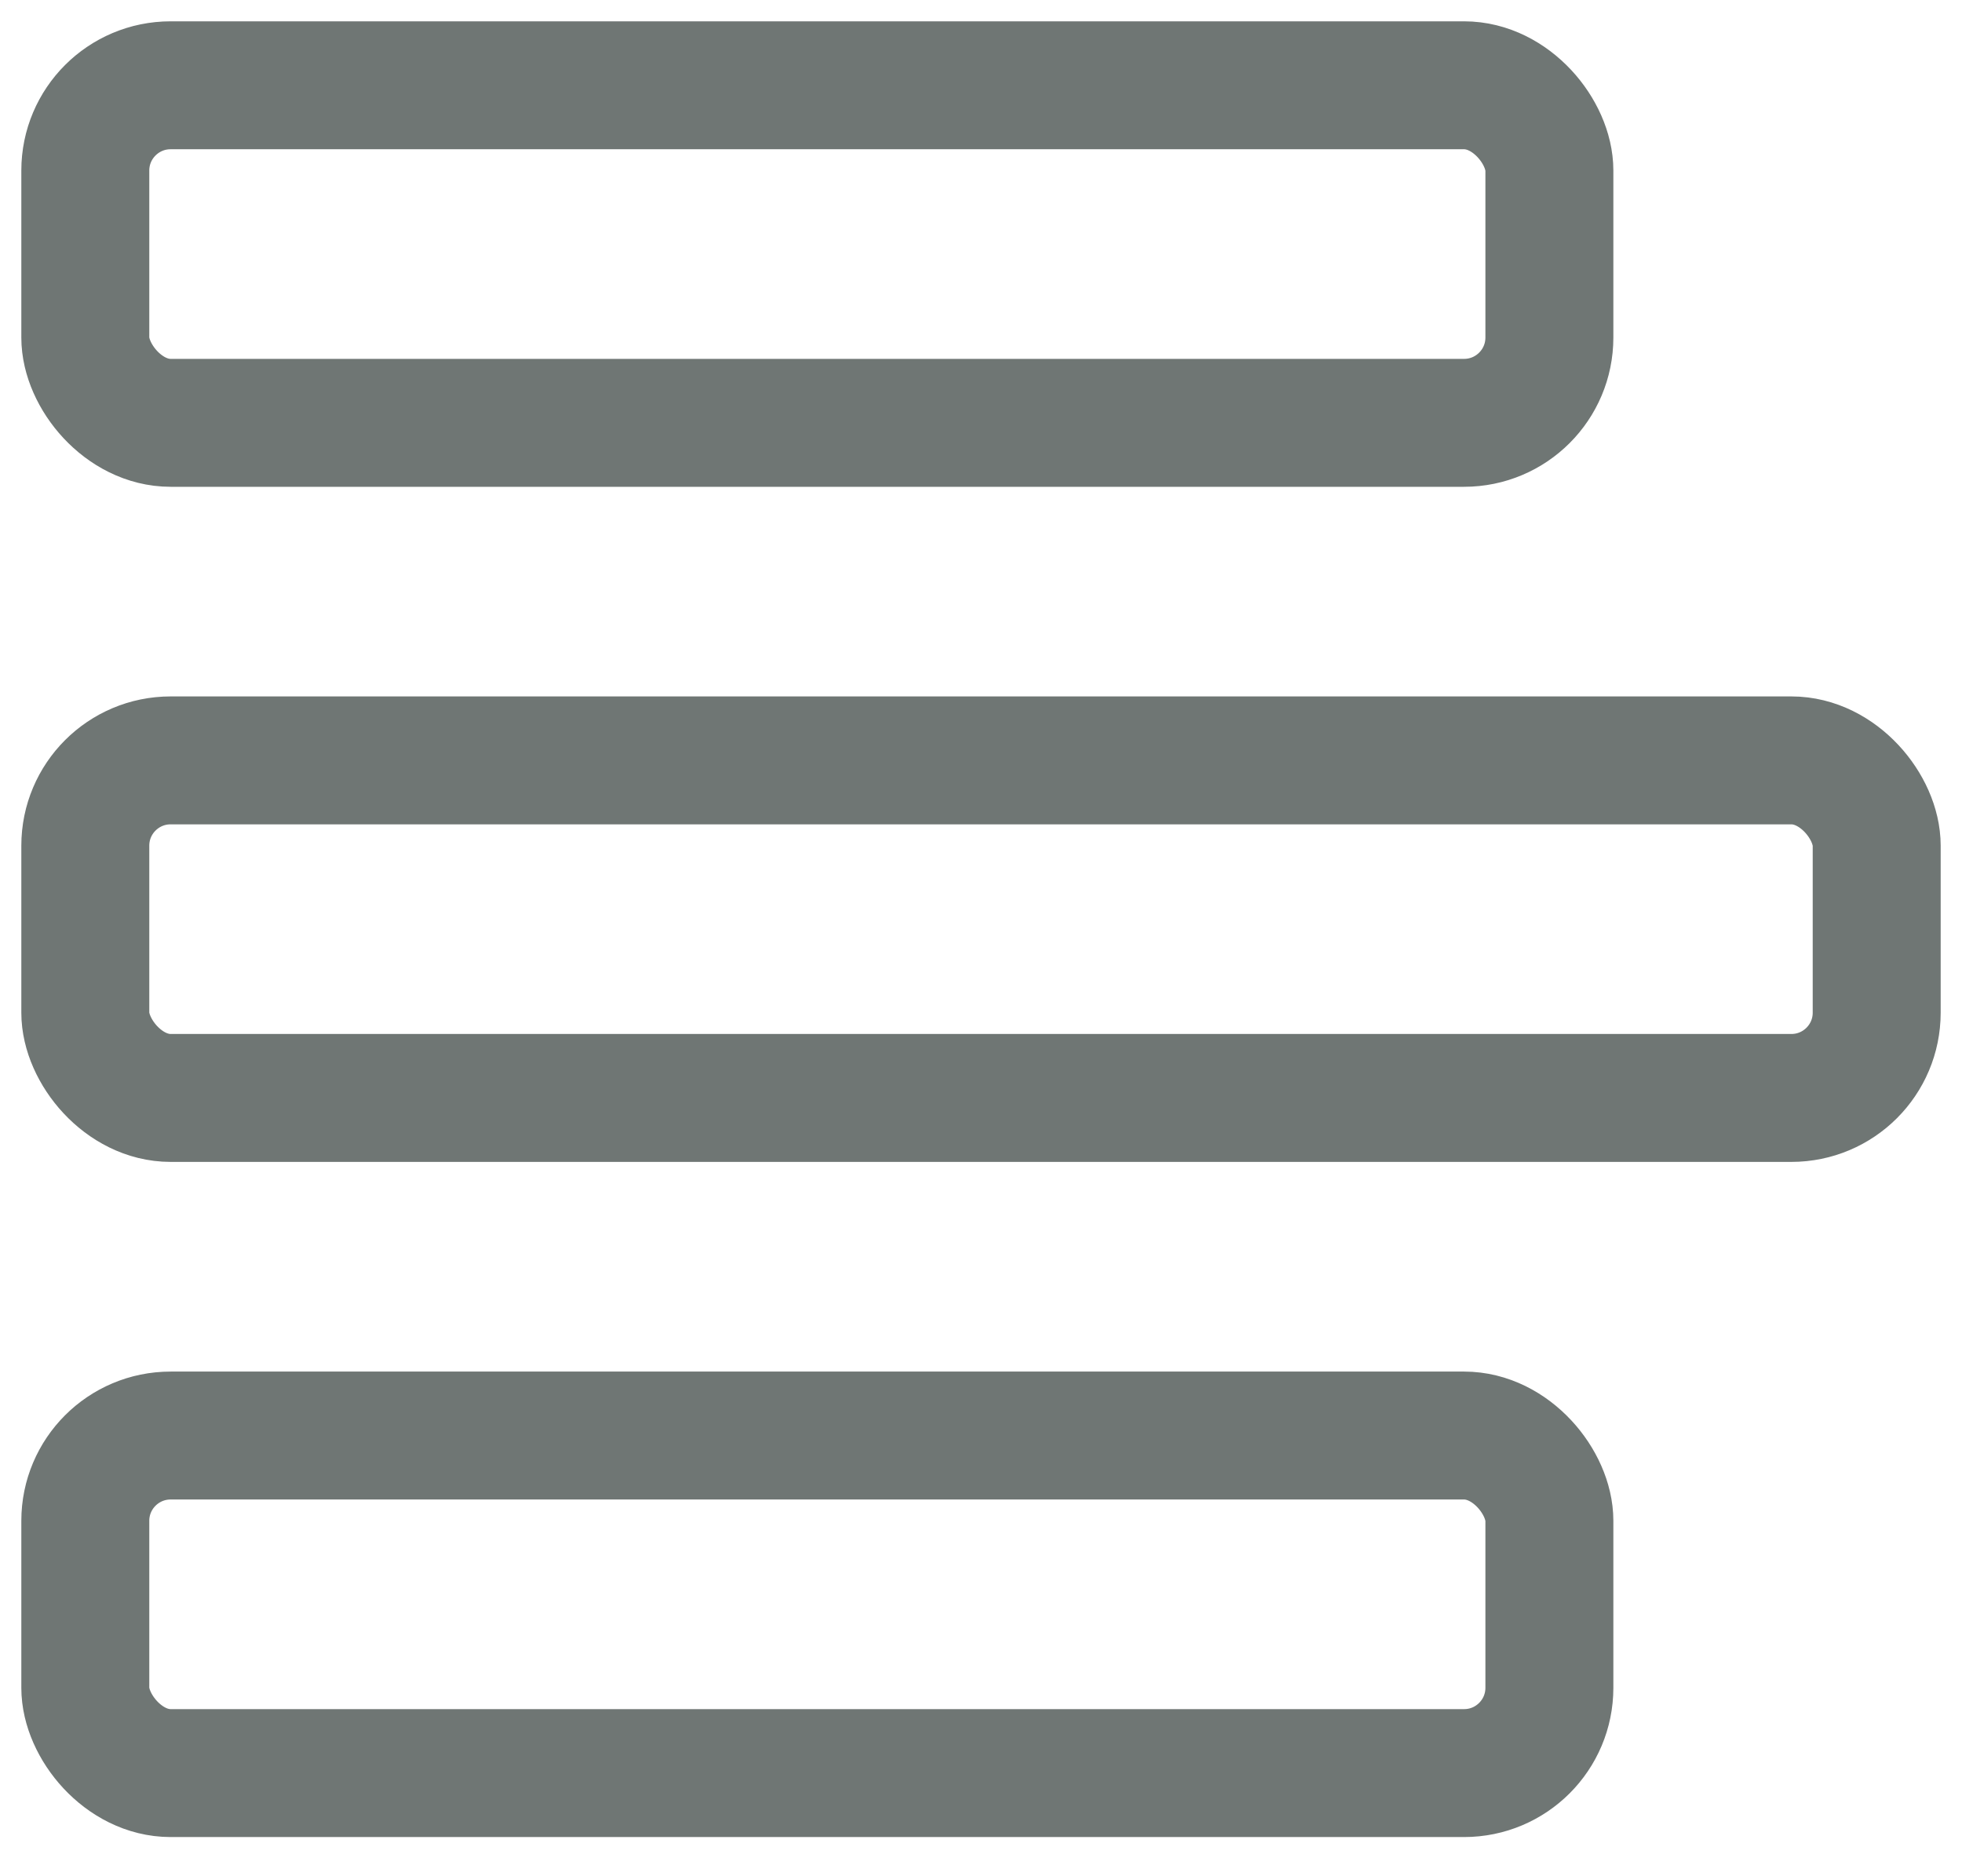
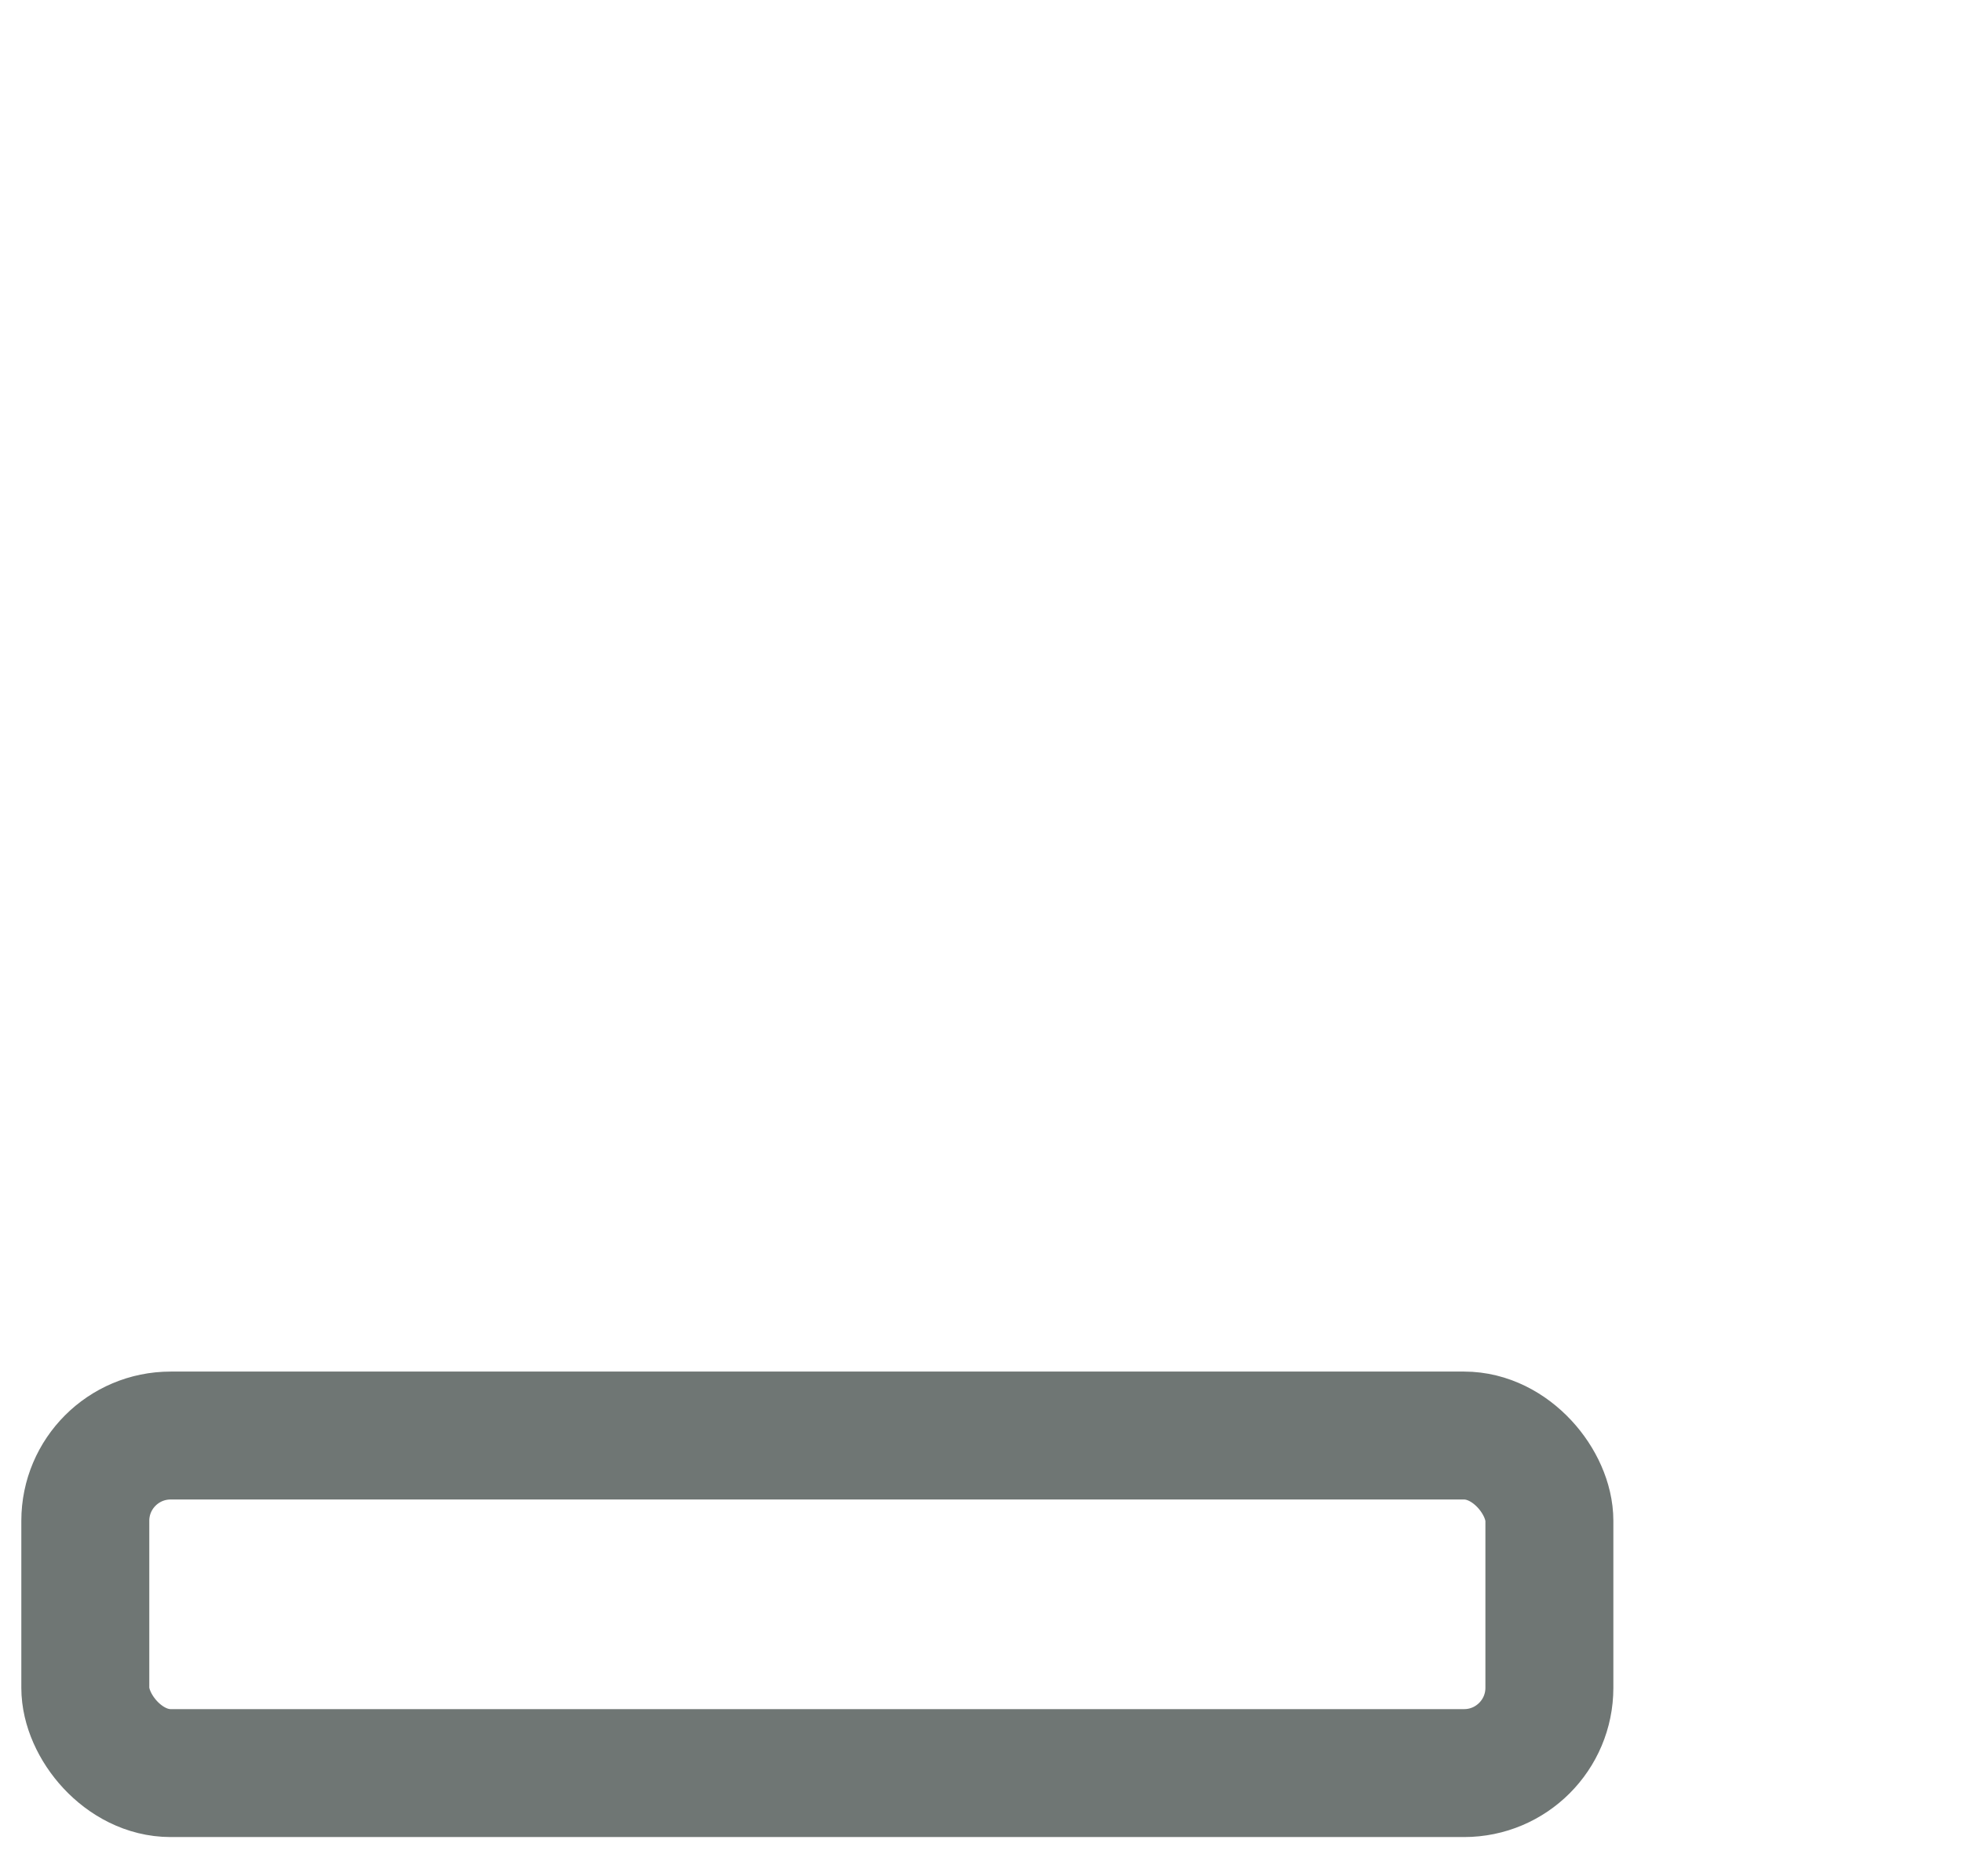
<svg xmlns="http://www.w3.org/2000/svg" width="46px" height="44px" viewBox="0 0 46 44" version="1.1">
  <title>分组 2</title>
  <desc>Created with Sketch.</desc>
  <g id="劳动力云-佣金云-" stroke="none" stroke-width="1" fill="none" fill-rule="evenodd" opacity="0.602">
    <g id="劳动力云-佣金云--copy-2" transform="translate(-976, -3299)" fill-rule="nonzero" stroke="#111C19" stroke-width="3">
      <g id="分组-2" transform="translate(978, 3301)">
-         <rect id="矩形" x="0" y="0" width="34.326" height="7.916" rx="2" />
-         <rect id="矩形-copy-4" x="0" y="15.832" width="42" height="7.916" rx="2" />
        <rect id="矩形-copy-5" x="0" y="31.665" width="34.326" height="7.916" rx="2" />
      </g>
    </g>
  </g>
</svg>